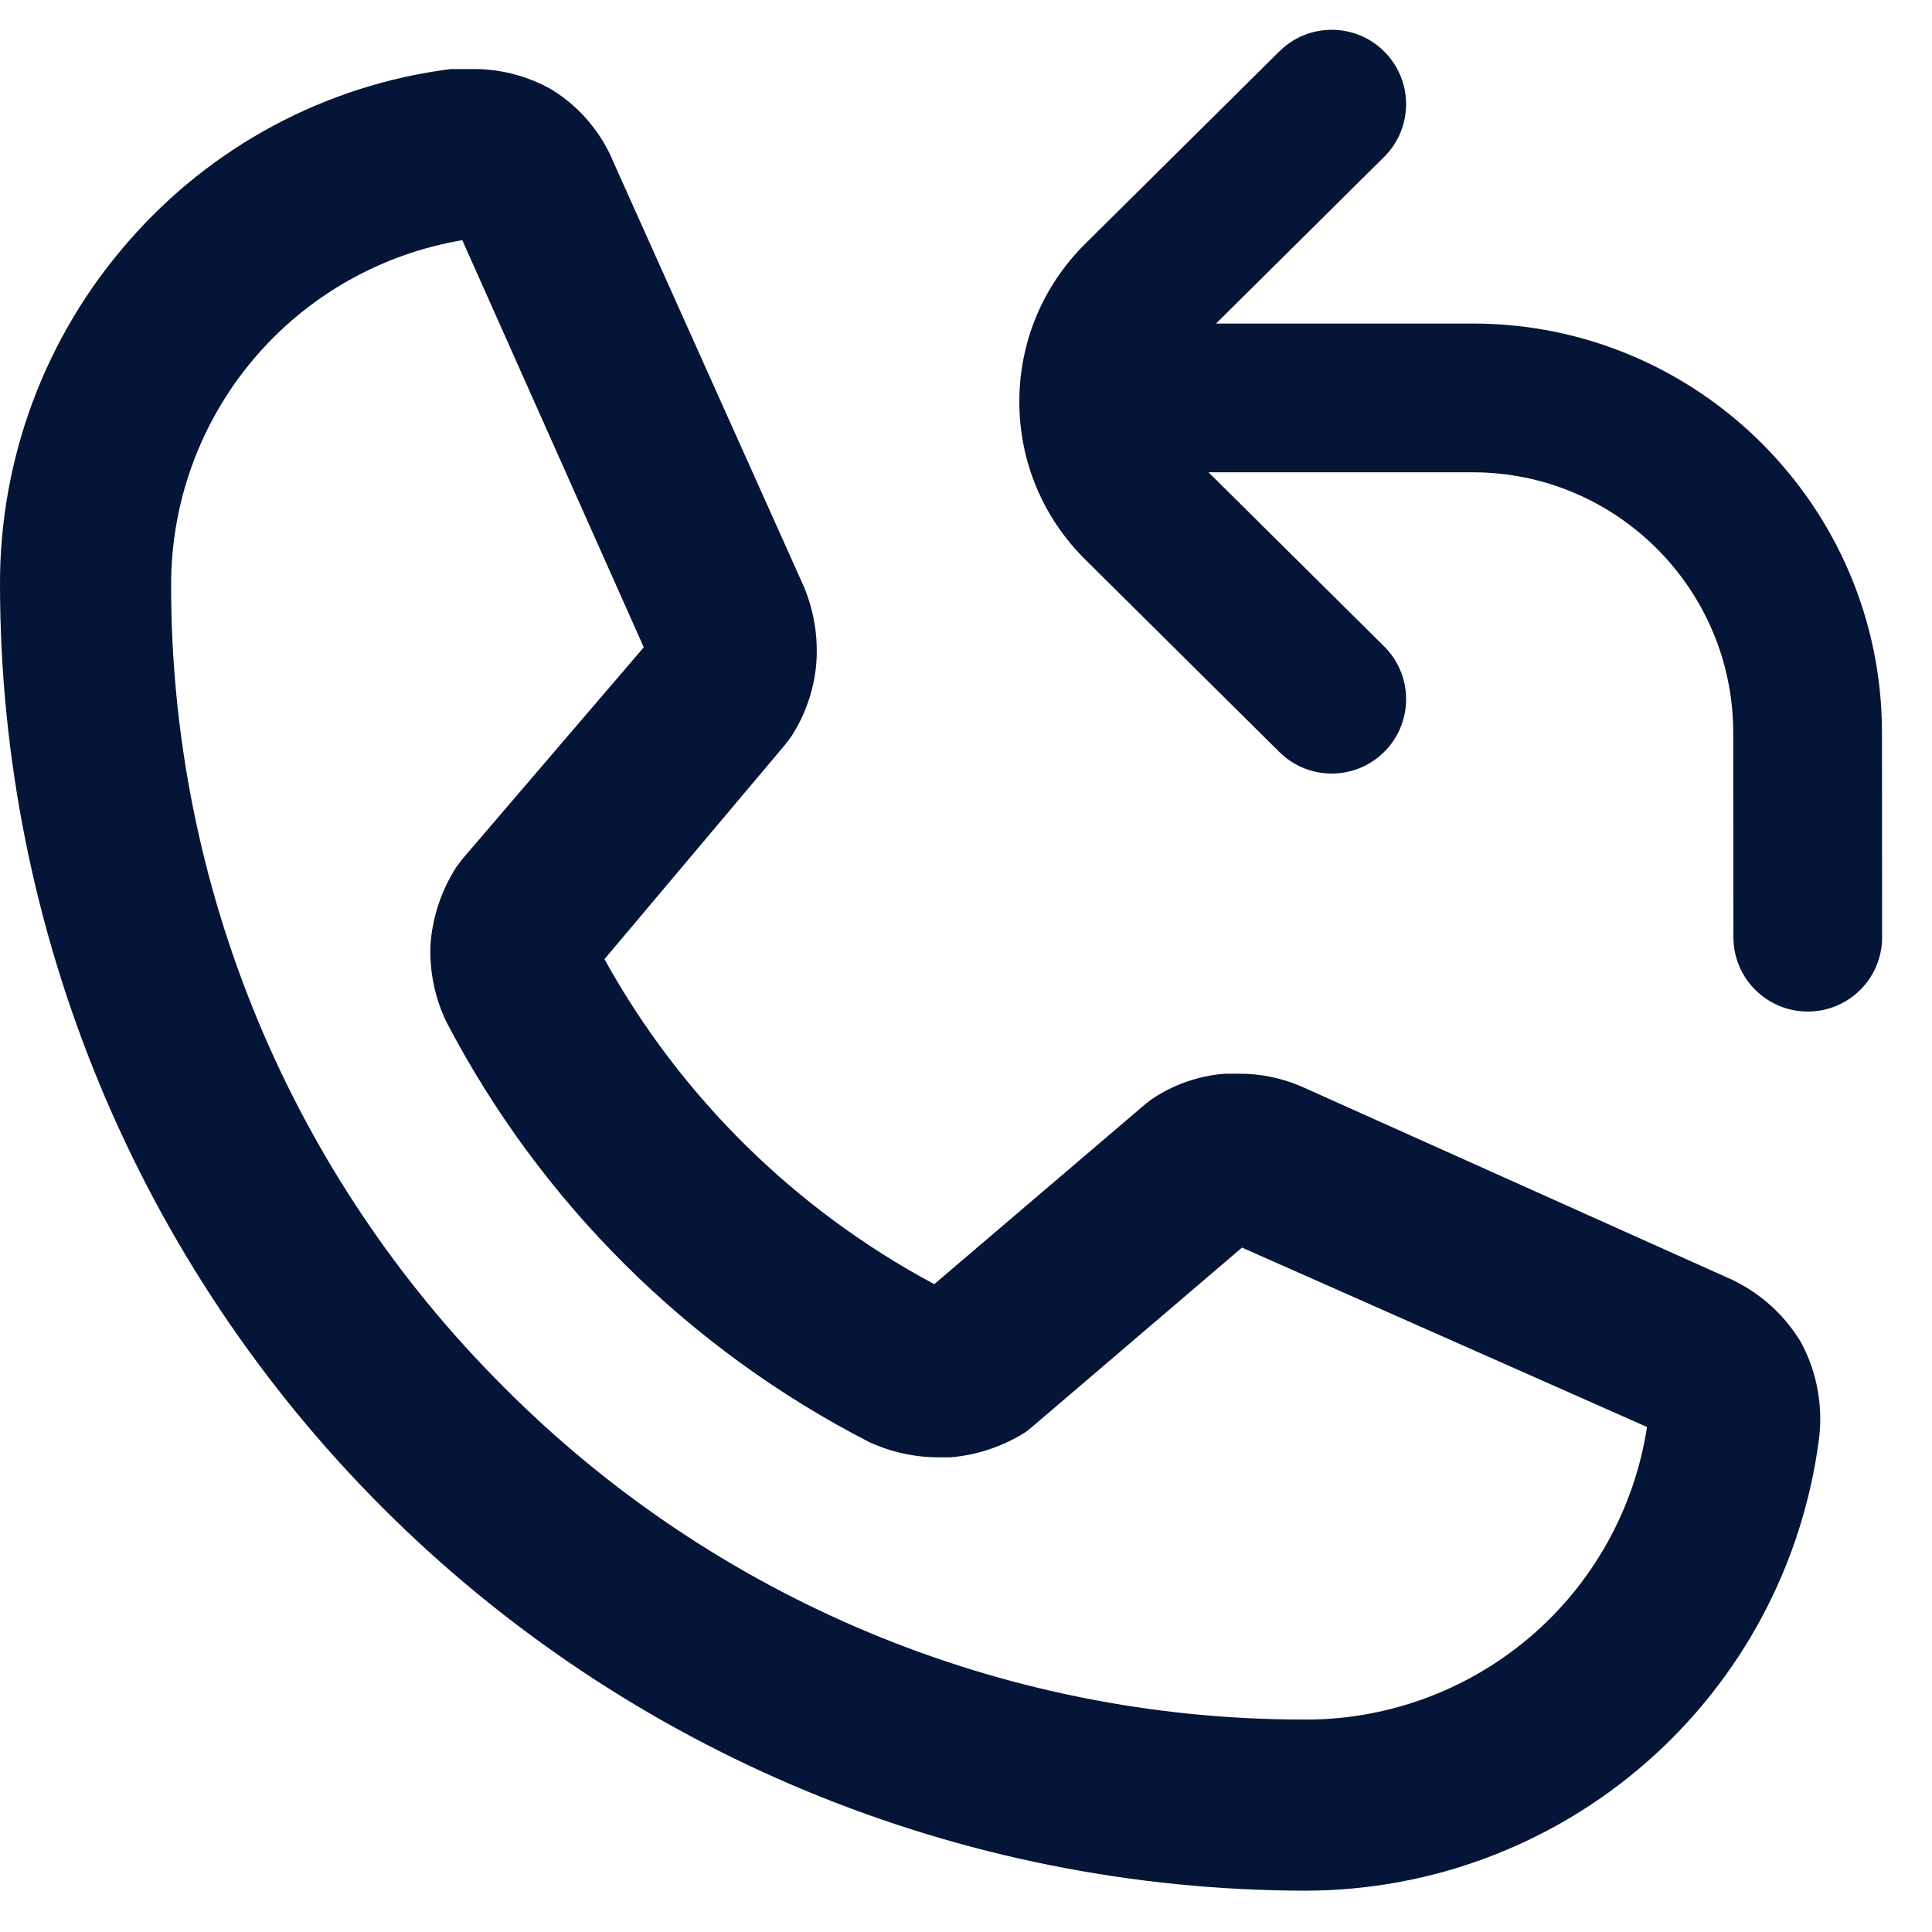
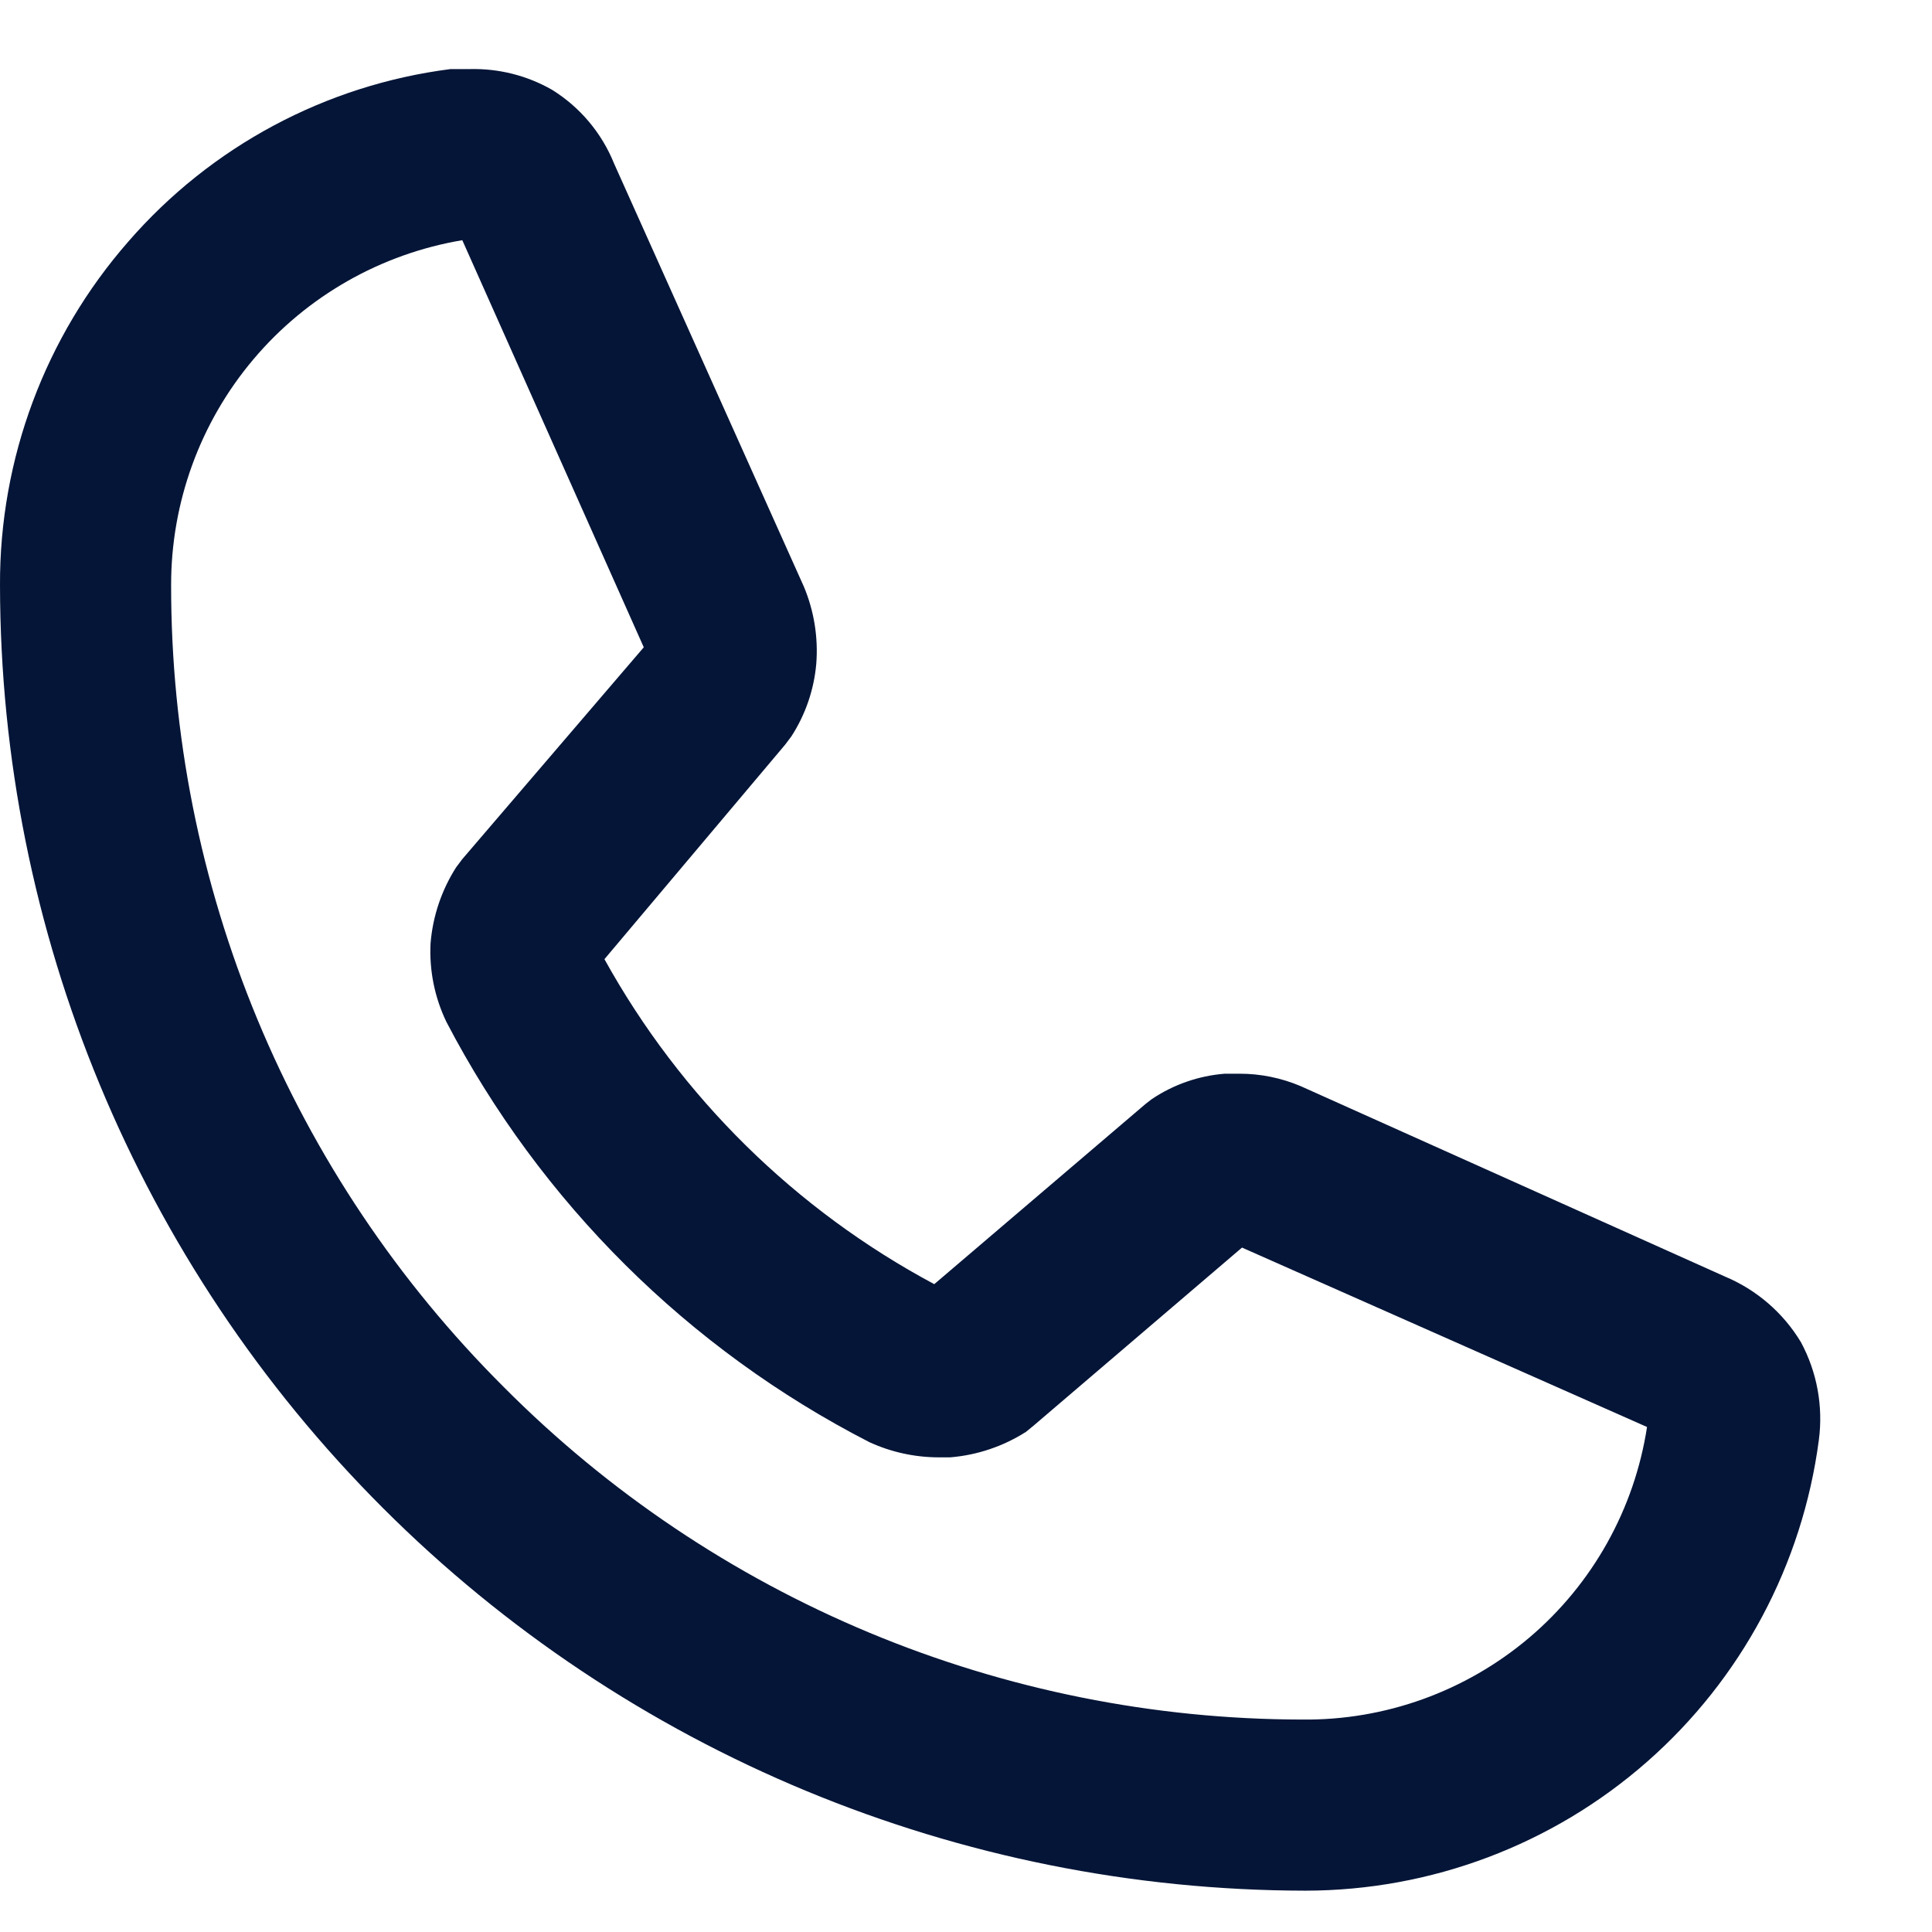
<svg xmlns="http://www.w3.org/2000/svg" width="28" height="28" viewBox="0 0 28 28" fill="none">
  <g clip-path="url(#clip0_0_622)">
    <path d="M26.1 19.451C25.843 19.025 25.458 18.693 25 18.501L18.85 15.741C18.569 15.622 18.266 15.56 17.96 15.561H17.75C17.371 15.591 17.006 15.718 16.69 15.931L16.6 16.001L13.54 18.611C11.526 17.534 9.866 15.899 8.76 13.901L11.38 10.791L11.47 10.671C11.674 10.355 11.797 9.995 11.83 9.621C11.86 9.238 11.798 8.854 11.65 8.501L8.9 2.371C8.721 1.927 8.406 1.553 8 1.301C7.638 1.094 7.227 0.991 6.81 1.001H6.53C4.719 1.232 3.057 2.122 1.86 3.501C0.654 4.879 -0.007 6.65 5.48036e-05 8.481C0.005 13.497 2 18.306 5.547 21.853C9.094 25.4 13.904 27.395 18.92 27.401C20.741 27.399 22.5 26.736 23.868 25.535C25.237 24.334 26.122 22.676 26.36 20.871C26.425 20.382 26.334 19.885 26.1 19.451ZM6.7 12.451L6.61 12.571C6.399 12.902 6.272 13.279 6.24 13.671C6.22 14.064 6.299 14.456 6.47 14.811C7.834 17.426 9.976 19.554 12.6 20.901C12.914 21.045 13.255 21.12 13.6 21.121H13.77C14.162 21.089 14.539 20.962 14.87 20.751L14.98 20.661L18 18.081L23.87 20.681C23.687 21.871 23.081 22.956 22.162 23.735C21.243 24.513 20.074 24.935 18.87 24.921C16.719 24.918 14.59 24.491 12.604 23.664C10.619 22.837 8.816 21.626 7.3 20.101C5.771 18.577 4.557 16.766 3.73 14.772C2.903 12.778 2.478 10.64 2.48 8.481C2.478 7.283 2.9 6.122 3.673 5.207C4.446 4.291 5.519 3.68 6.7 3.481L9.33 9.381L6.7 12.451Z" fill="#051537" />
-     <path d="M15.73 8.111C15.113 7.5 14.773 6.687 14.773 5.821C14.773 4.956 15.113 4.143 15.73 3.531L18.542 0.744C18.965 0.325 19.647 0.328 20.066 0.751C20.485 1.174 20.482 1.856 20.059 2.275L17.624 4.689H21.346C24.613 4.689 27.272 7.347 27.275 10.613L27.277 13.581C27.278 14.177 26.796 14.66 26.2 14.66H26.199C25.605 14.66 25.122 14.178 25.122 13.583L25.119 10.615C25.117 8.536 23.425 6.845 21.346 6.845H17.515L20.059 9.367C20.482 9.786 20.485 10.469 20.066 10.892C19.856 11.104 19.578 11.211 19.301 11.211C19.026 11.211 18.752 11.107 18.542 10.899L15.73 8.111Z" fill="#051537" />
  </g>
  <defs>
    <clipPath id="clip0_0_622">
      <rect width="28" height="28" fill="white" />
    </clipPath>
  </defs>
</svg>